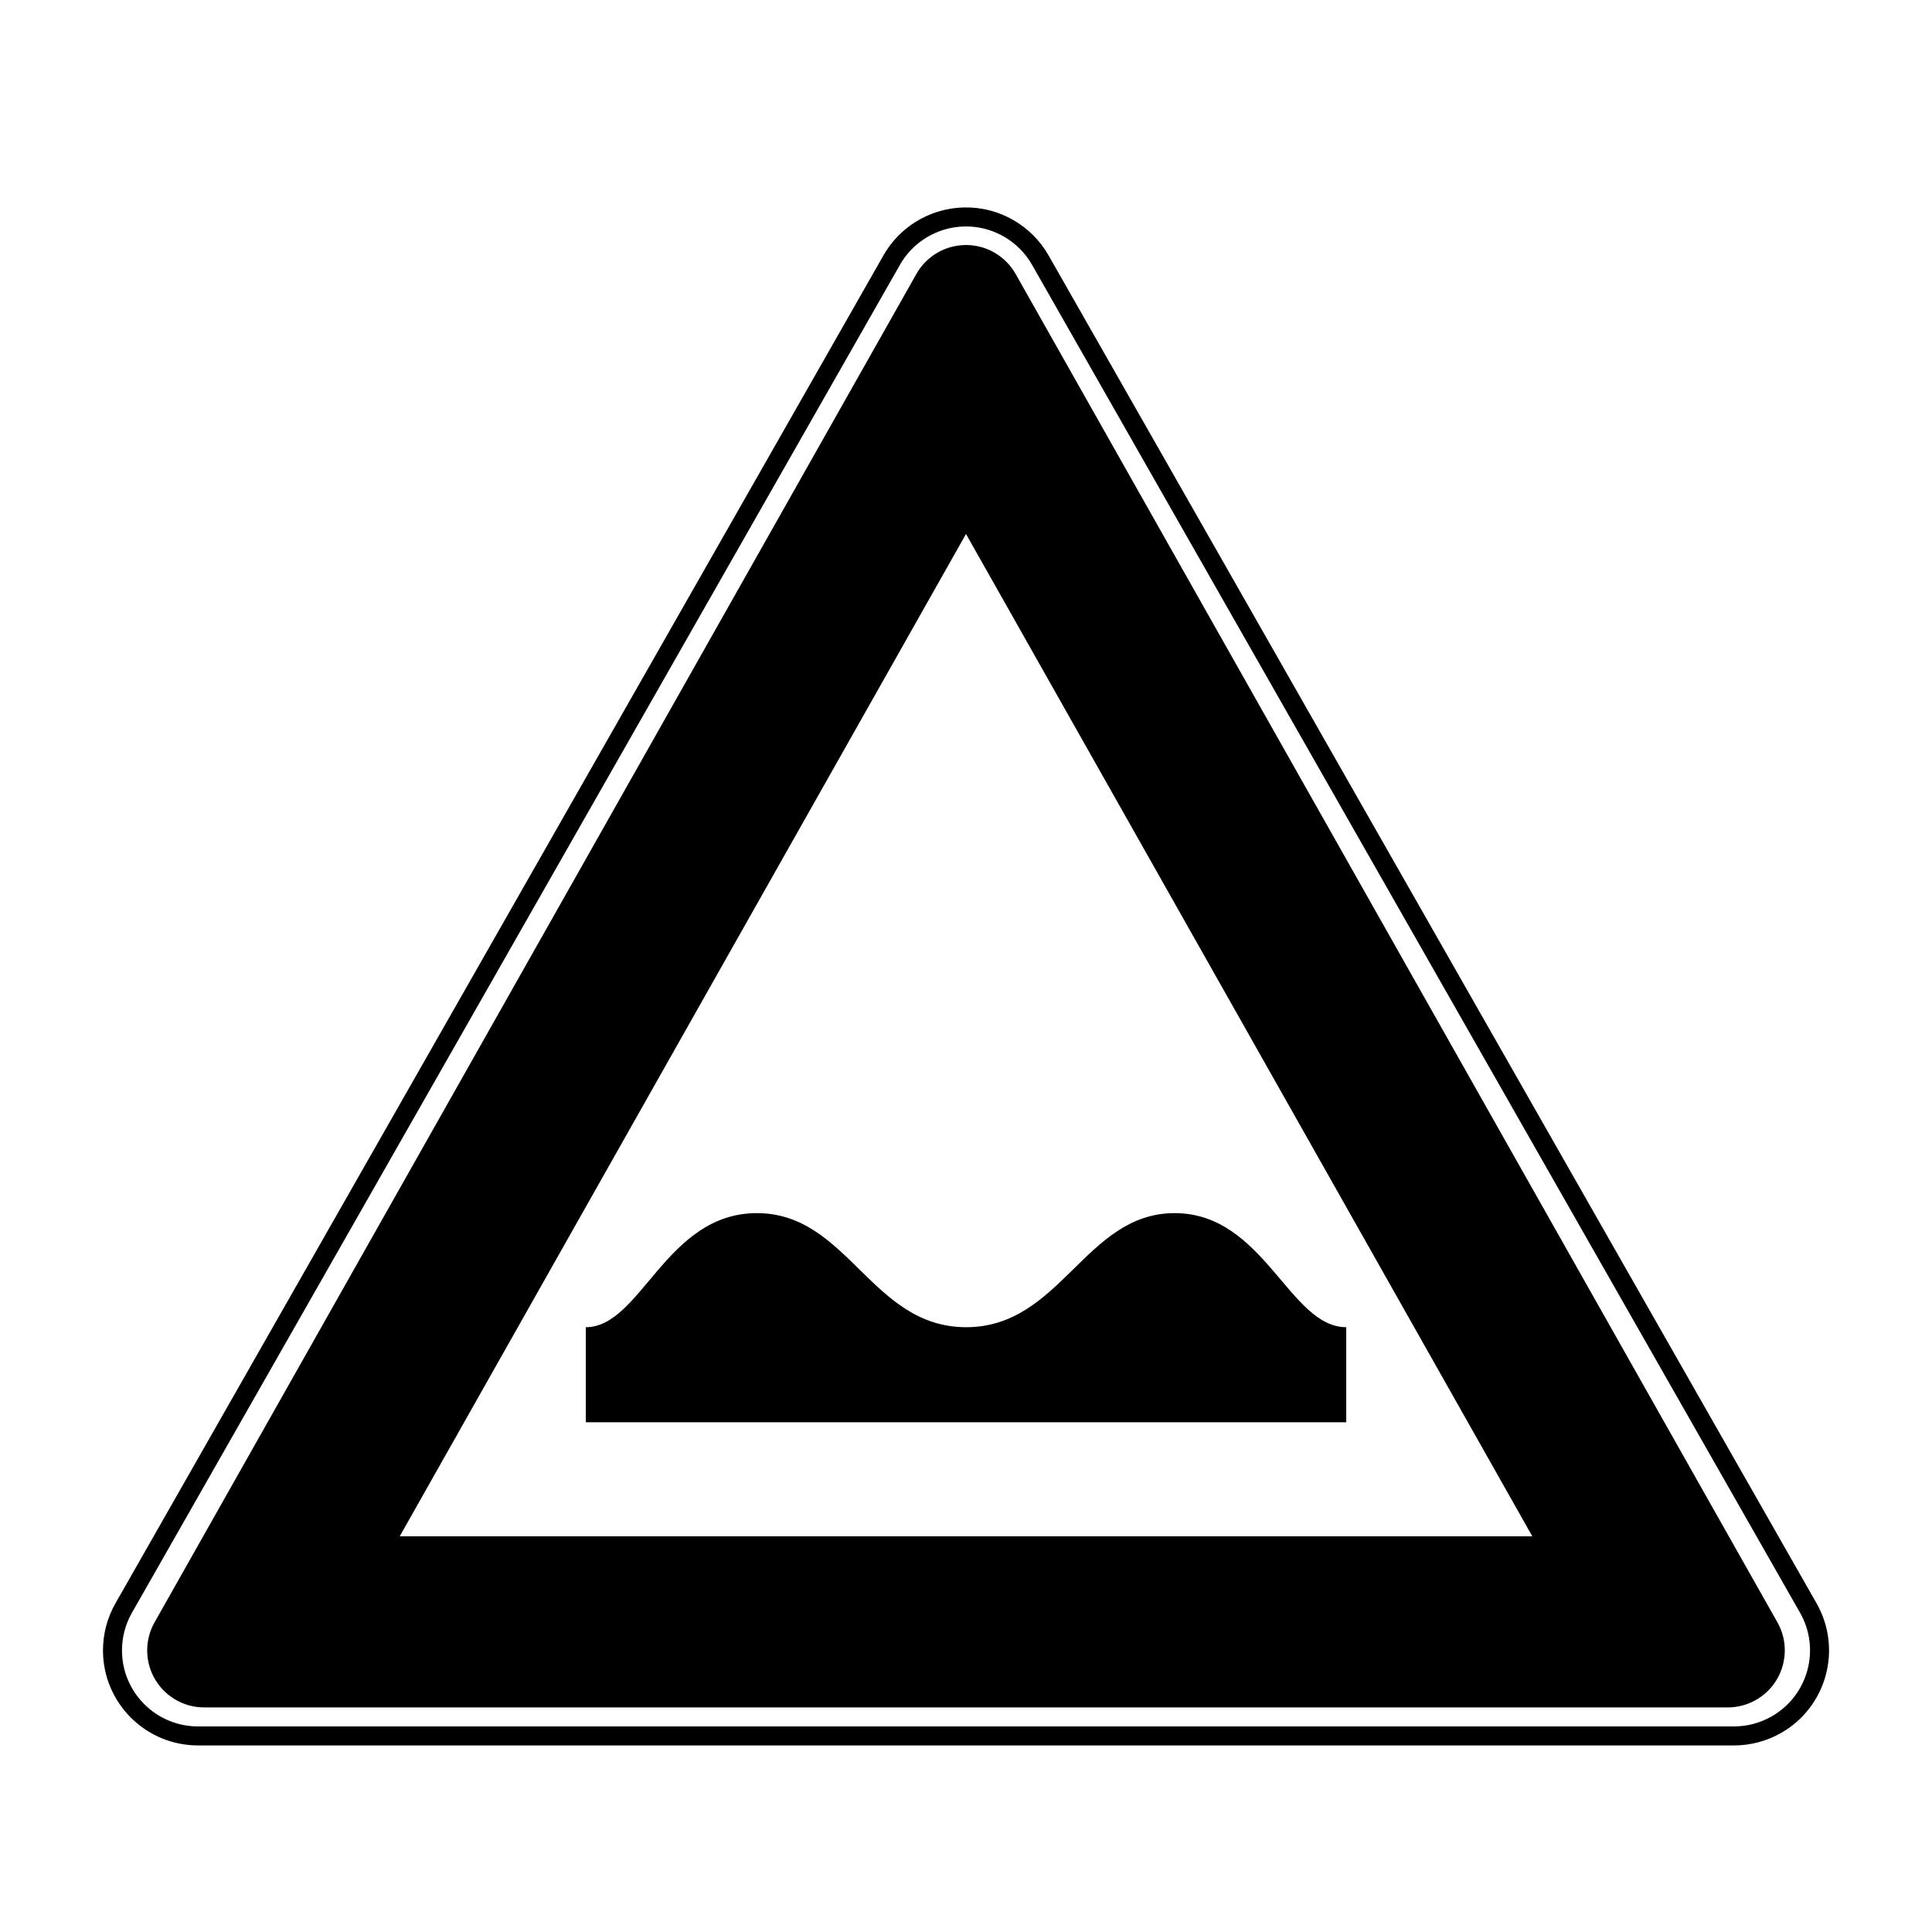
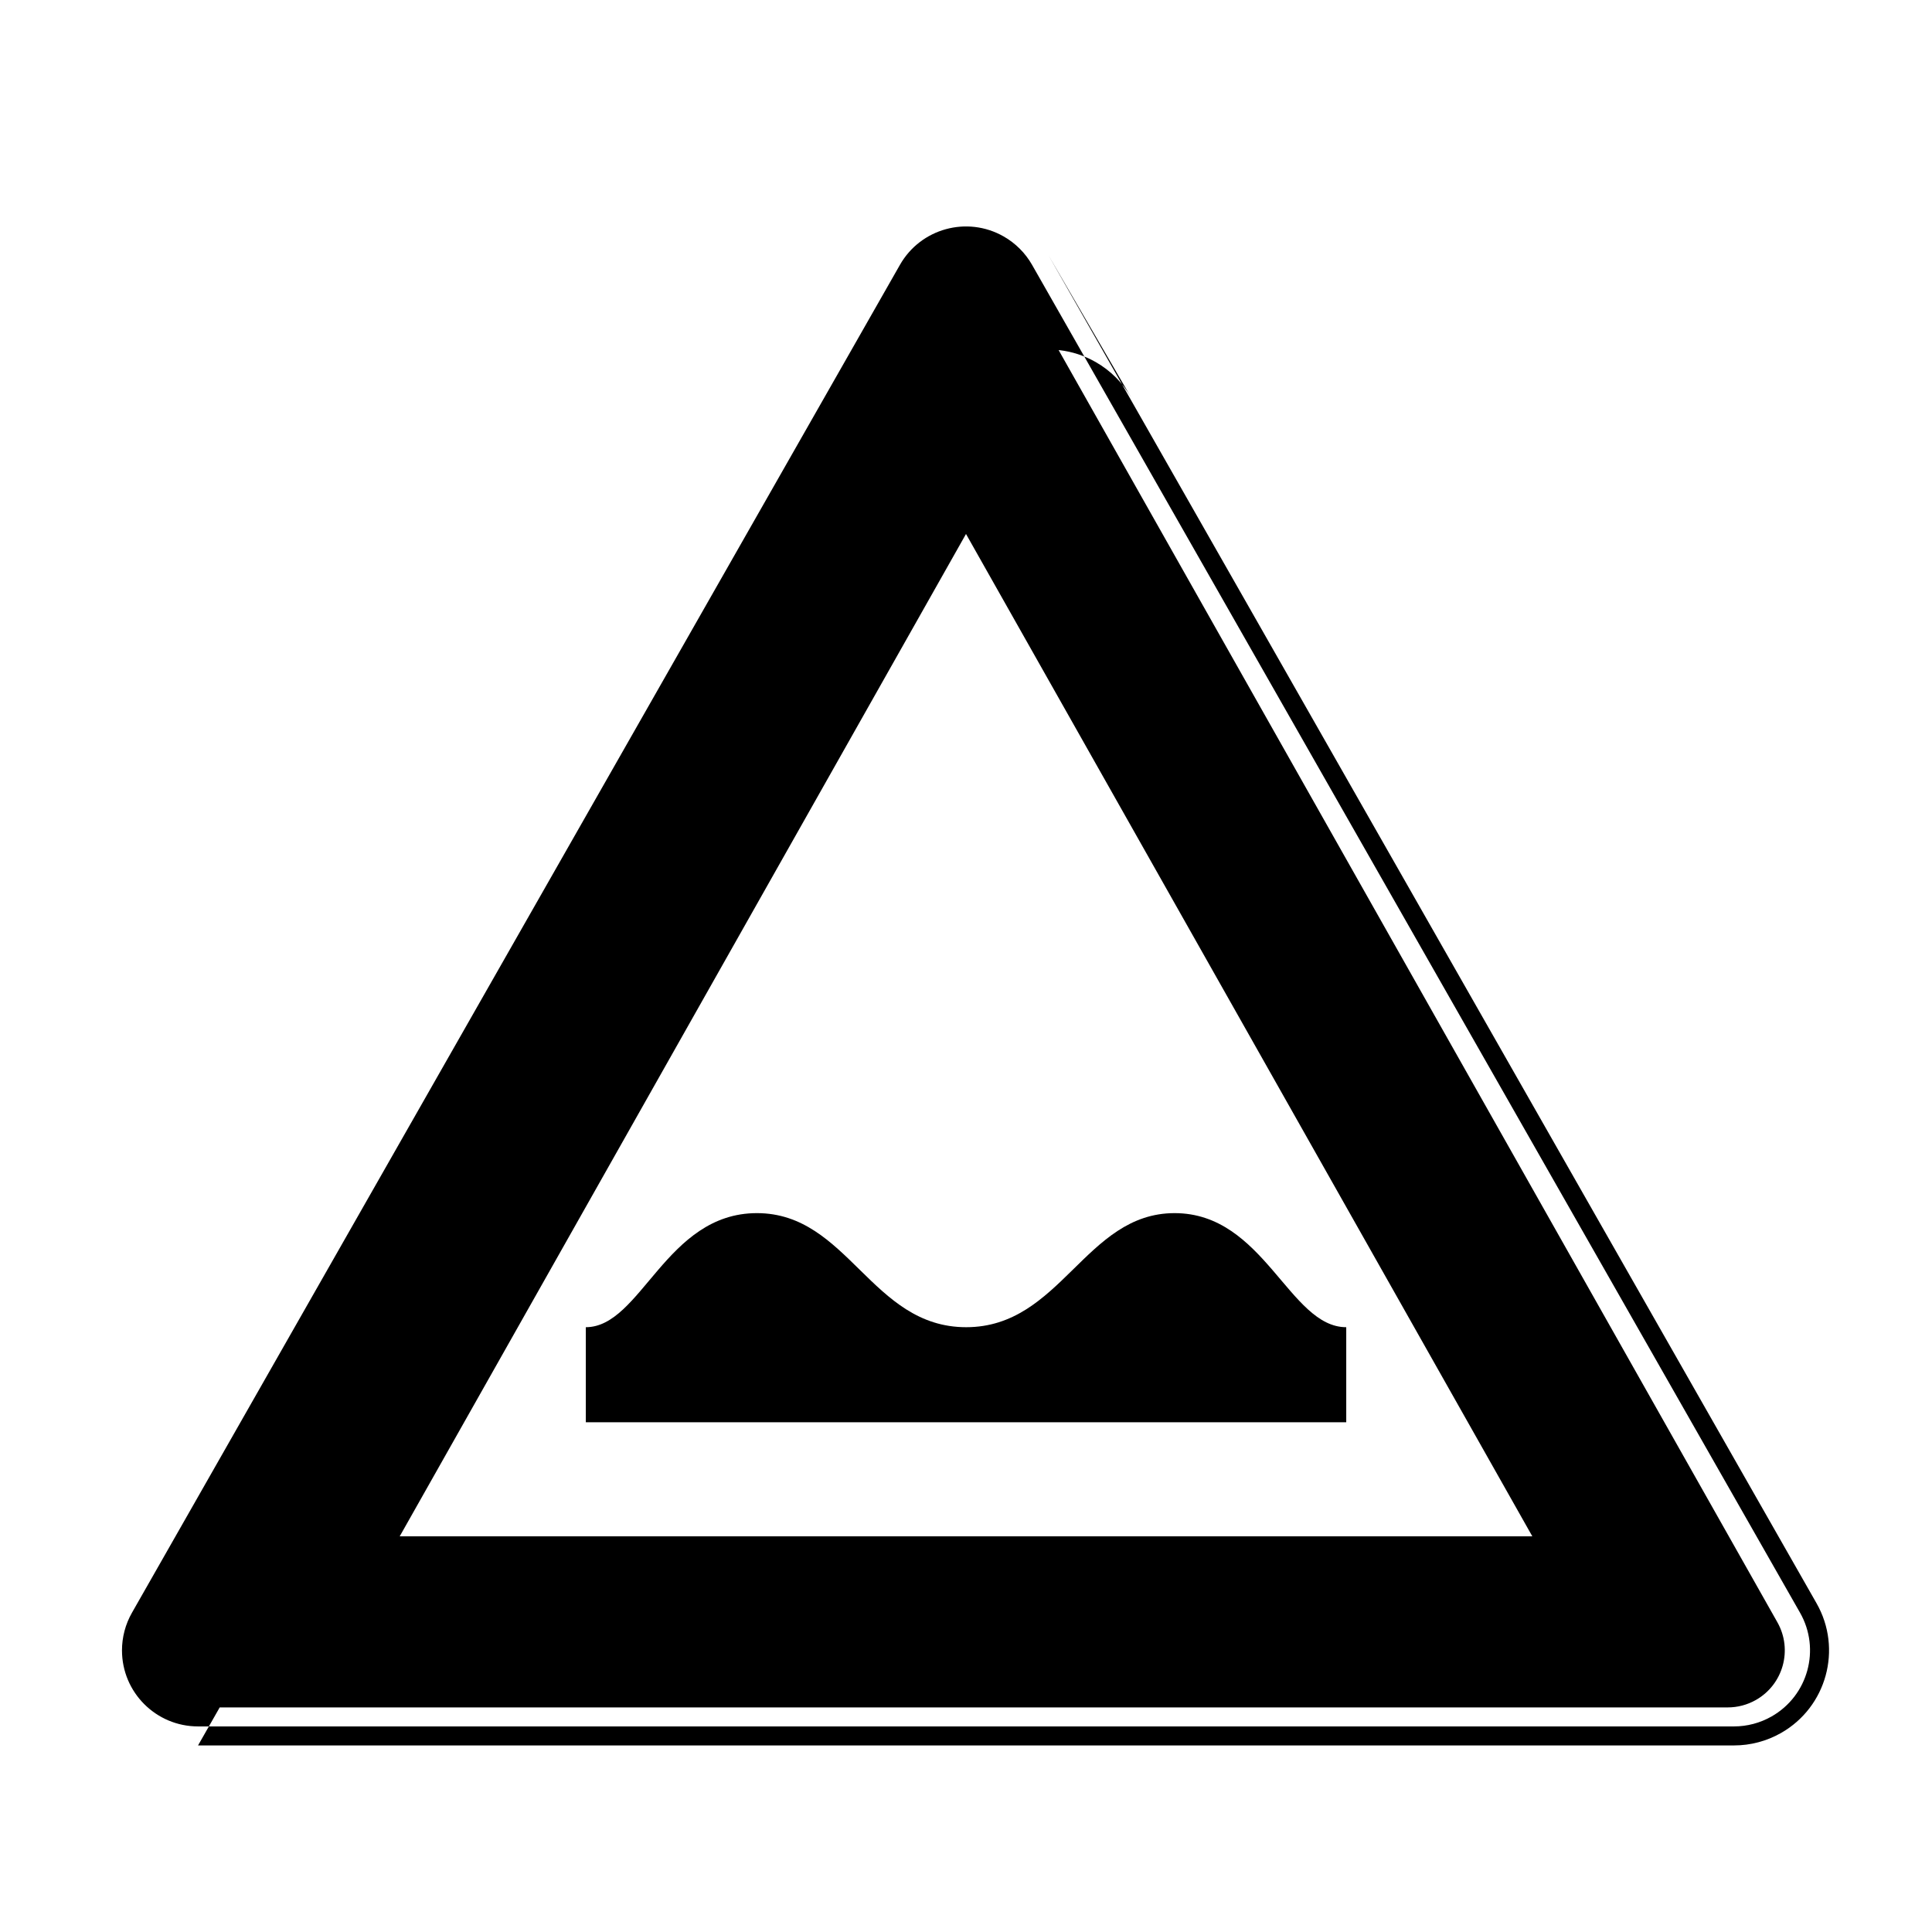
<svg xmlns="http://www.w3.org/2000/svg" fill="#000000" width="800px" height="800px" version="1.1" viewBox="144 144 512 512">
-   <path d="m417.51 214.19c-1.789-3.141-4.391-5.742-7.531-7.531-9.672-5.512-21.977-2.137-27.488 7.531l-203.52 357.2c-1.734 3.039-2.644 6.477-2.644 9.977 0 11.129 9.023 20.152 20.152 20.152h407.04c3.5 0 6.938-0.91 9.977-2.644 9.672-5.508 13.043-17.816 7.535-27.484zm4.379-2.492 203.52 357.2c6.887 12.09 2.672 27.473-9.414 34.359-3.801 2.164-8.098 3.301-12.473 3.301h-407.04c-13.91 0-25.191-11.277-25.191-25.188 0-4.375 1.141-8.672 3.305-12.473l203.52-357.2c6.887-12.09 22.27-16.305 34.355-9.418 3.926 2.238 7.18 5.492 9.418 9.418zm-8.73 4.922c-1.352-2.394-3.332-4.375-5.723-5.727-7.269-4.106-16.488-1.543-20.594 5.727l-201.88 357.31c-1.281 2.269-1.957 4.832-1.957 7.438 0 8.348 6.766 15.113 15.113 15.113h403.75c2.606 0 5.168-0.672 7.438-1.957 7.266-4.106 9.828-13.324 5.723-20.594zm-163.23 334.52 150.07-265.63 150.08 265.63zm49.316-55.418c14.684 0 21.168-30.23 45.34-30.23s30.309 30.23 55.453 30.23 31.5-30.23 55.242-30.23c23.742 0 30.363 30.23 45.488 30.23v25.191h-201.52v-25.191z" />
+   <path d="m417.51 214.19c-1.789-3.141-4.391-5.742-7.531-7.531-9.672-5.512-21.977-2.137-27.488 7.531l-203.52 357.2c-1.734 3.039-2.644 6.477-2.644 9.977 0 11.129 9.023 20.152 20.152 20.152h407.04c3.5 0 6.938-0.91 9.977-2.644 9.672-5.508 13.043-17.816 7.535-27.484zm4.379-2.492 203.52 357.2c6.887 12.09 2.672 27.473-9.414 34.359-3.801 2.164-8.098 3.301-12.473 3.301h-407.04l203.52-357.2c6.887-12.09 22.27-16.305 34.355-9.418 3.926 2.238 7.18 5.492 9.418 9.418zm-8.73 4.922c-1.352-2.394-3.332-4.375-5.723-5.727-7.269-4.106-16.488-1.543-20.594 5.727l-201.88 357.31c-1.281 2.269-1.957 4.832-1.957 7.438 0 8.348 6.766 15.113 15.113 15.113h403.75c2.606 0 5.168-0.672 7.438-1.957 7.266-4.106 9.828-13.324 5.723-20.594zm-163.23 334.52 150.07-265.63 150.08 265.63zm49.316-55.418c14.684 0 21.168-30.23 45.34-30.23s30.309 30.23 55.453 30.23 31.5-30.23 55.242-30.23c23.742 0 30.363 30.23 45.488 30.23v25.191h-201.52v-25.191z" />
</svg>